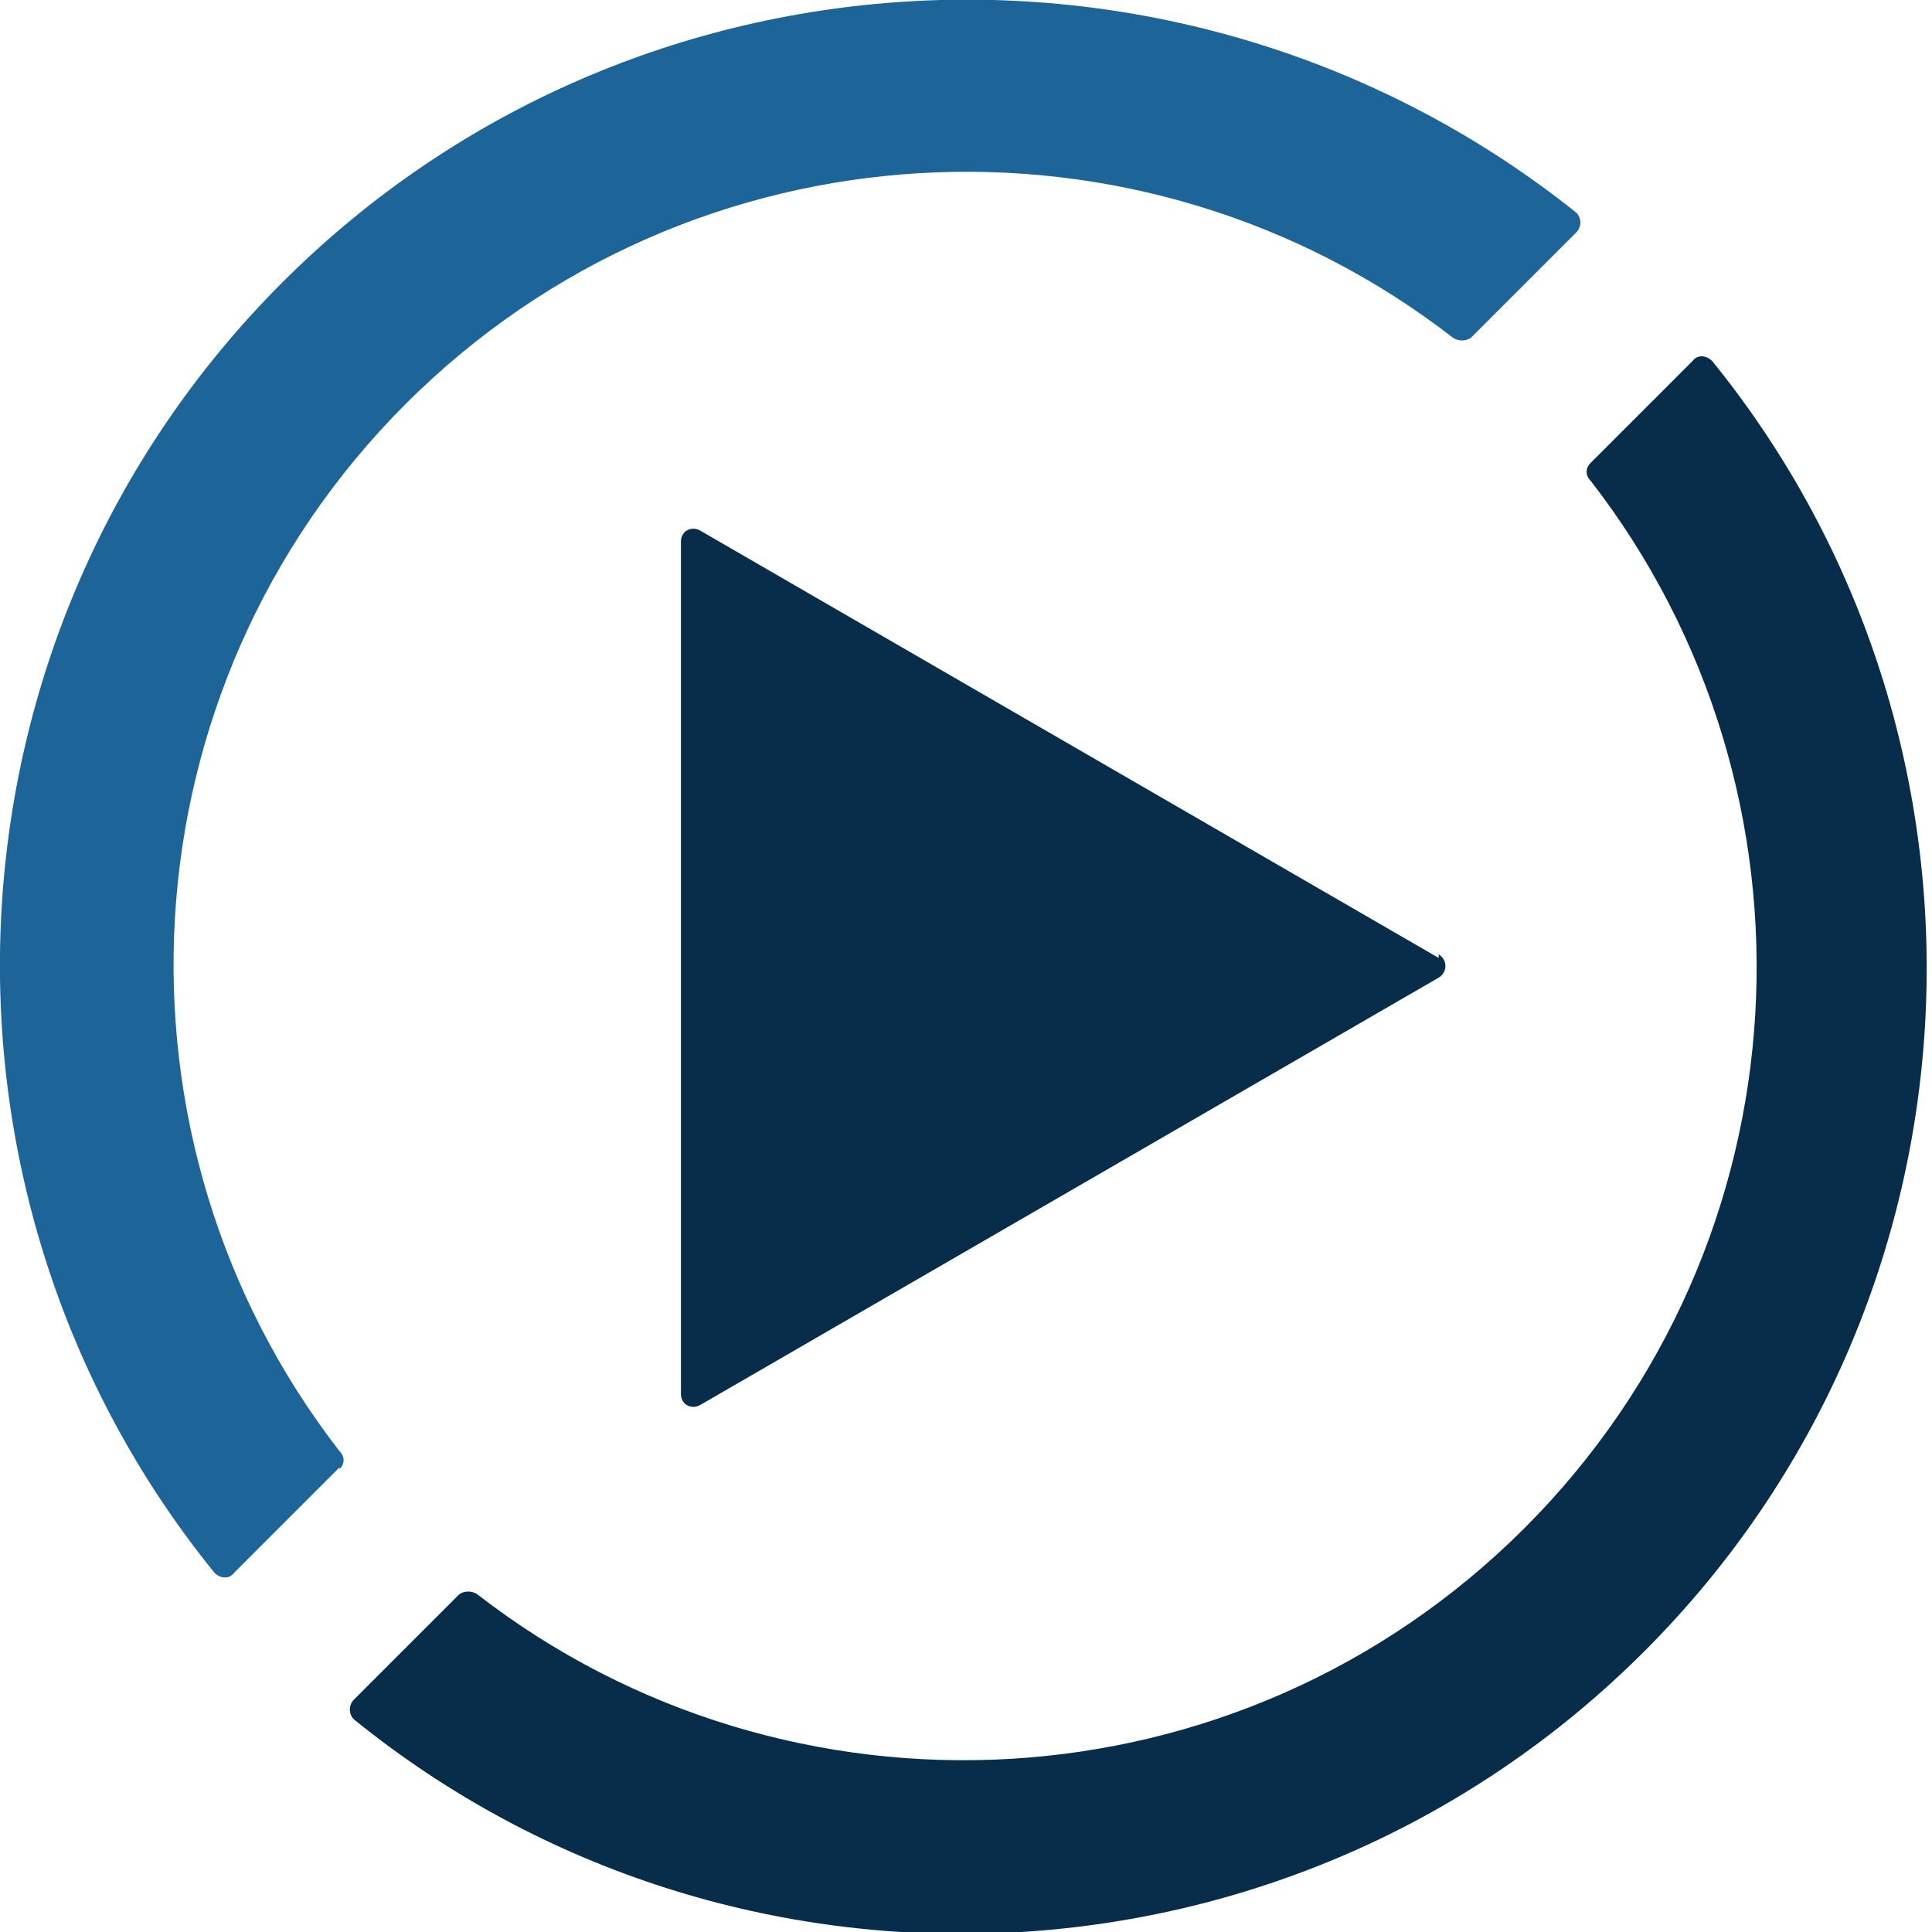
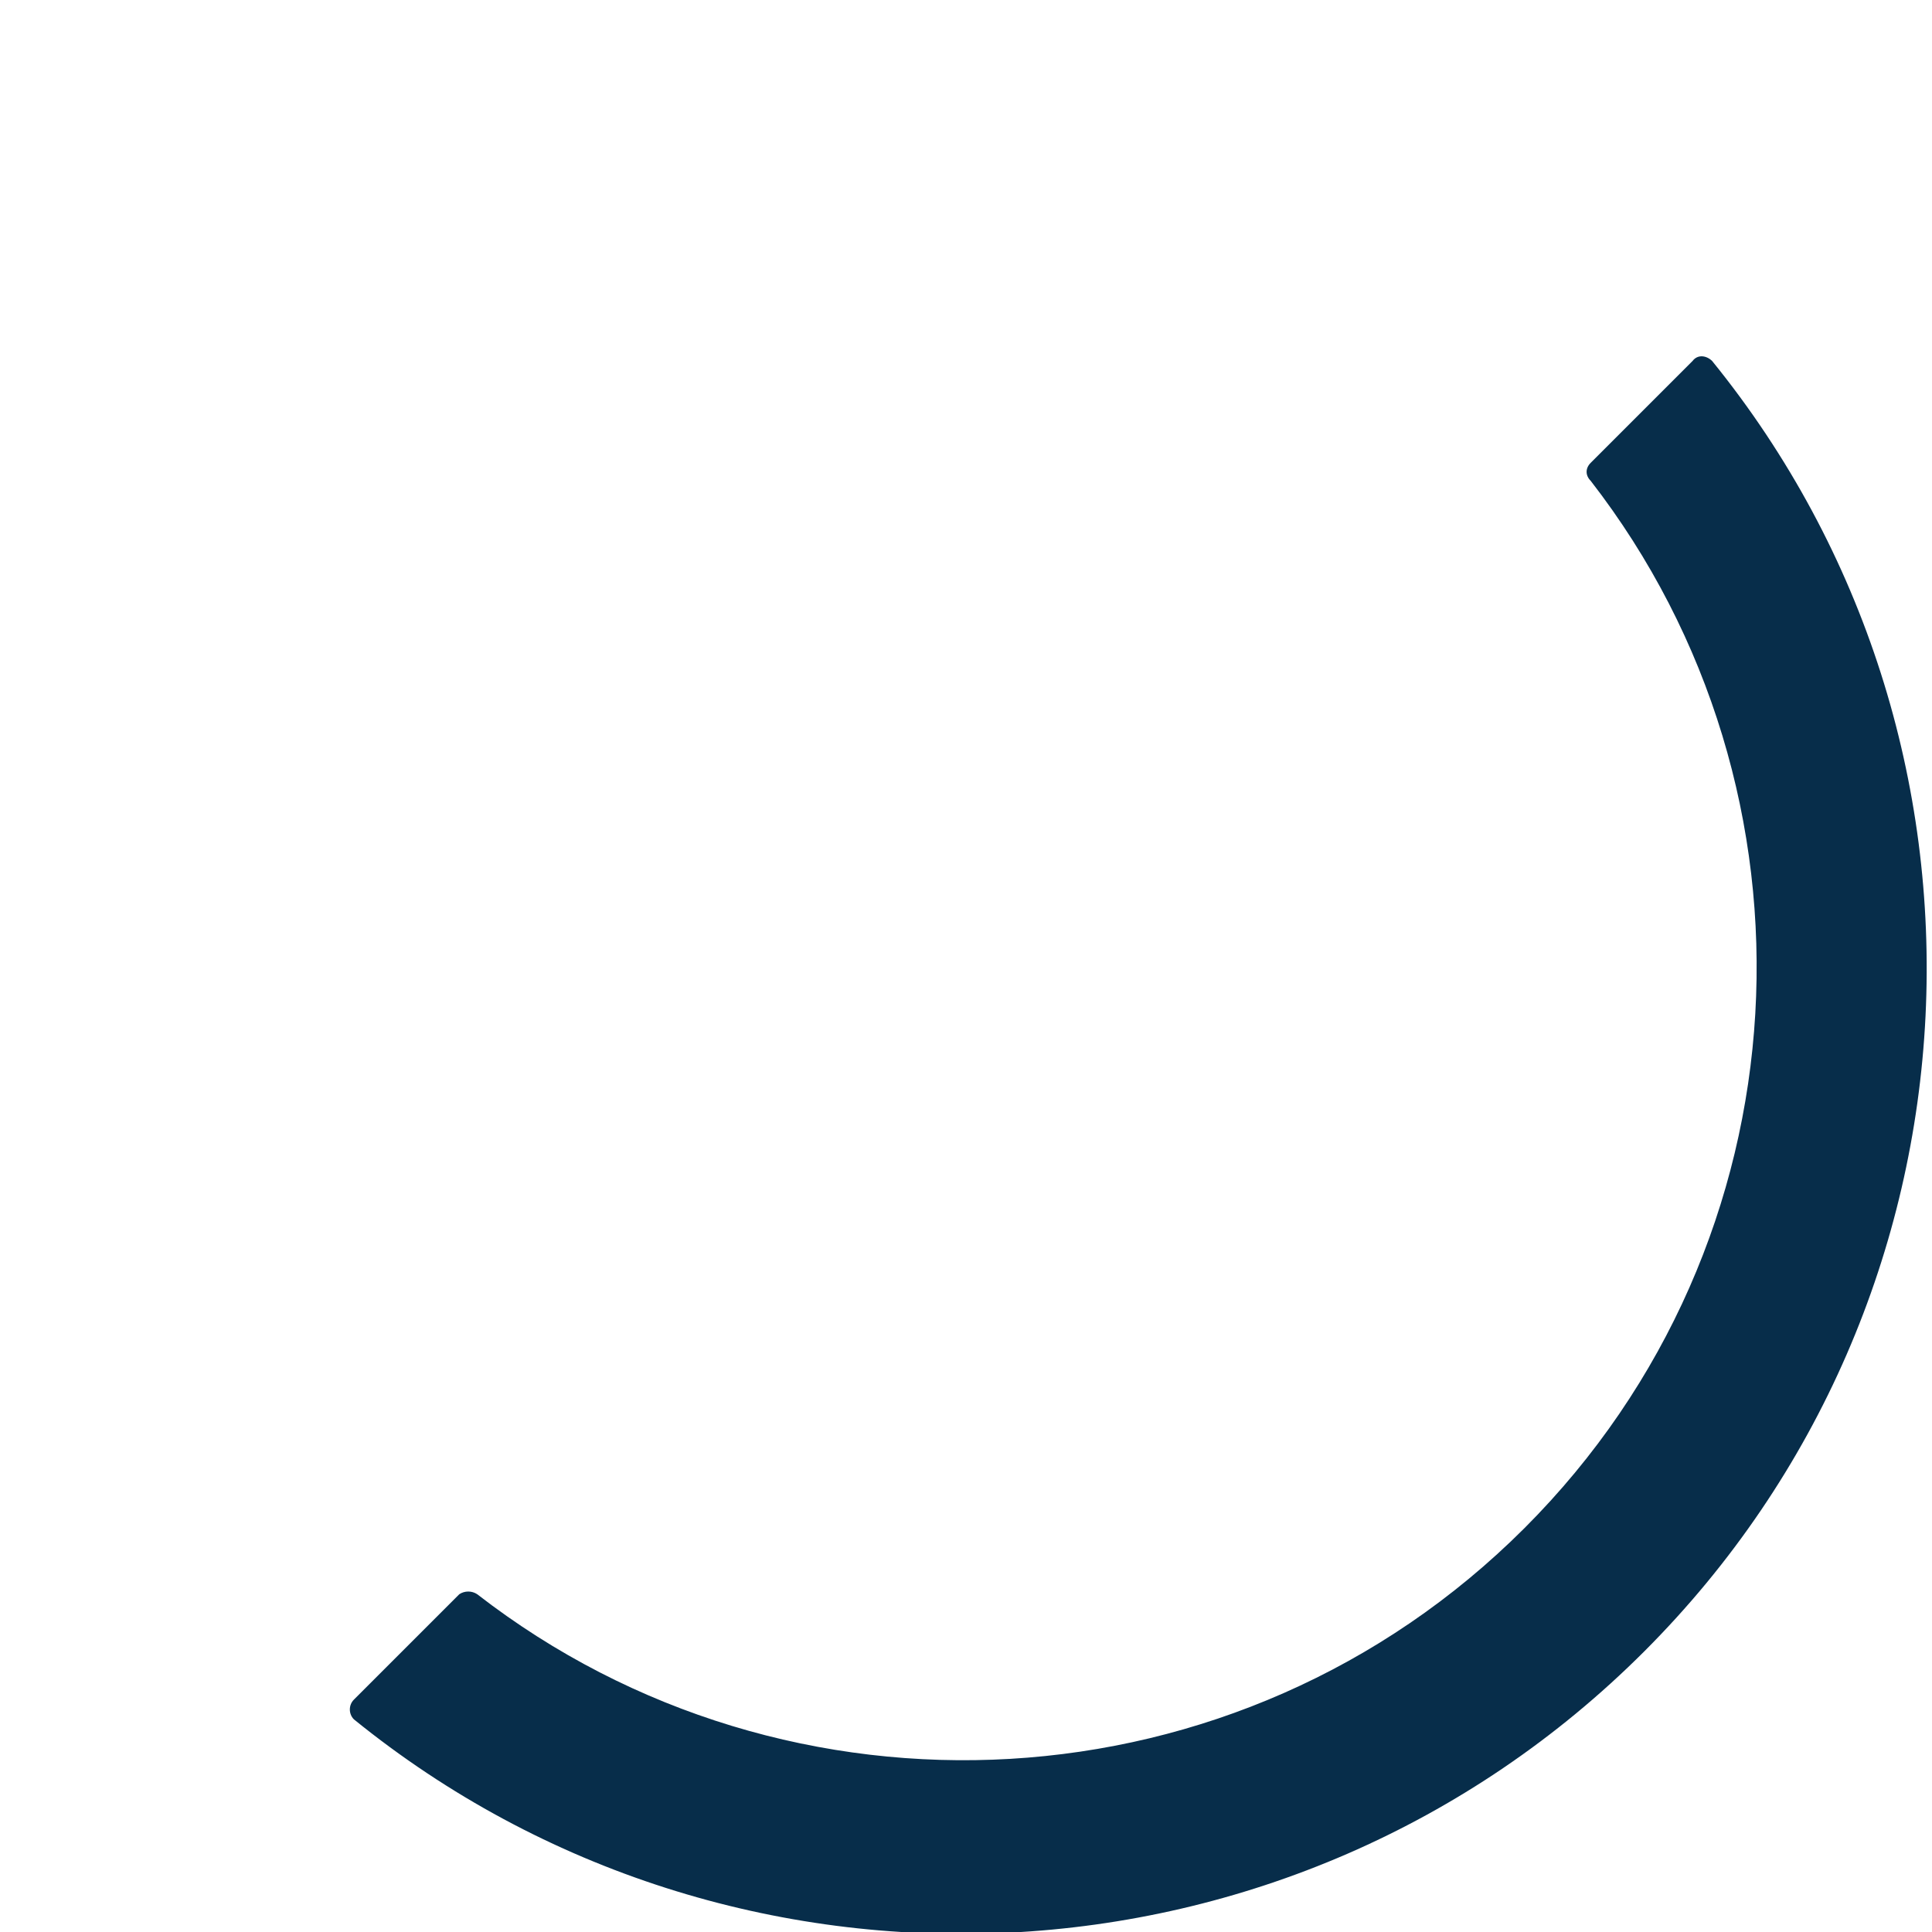
<svg xmlns="http://www.w3.org/2000/svg" width="108.1" height="108.1" viewBox="0 0 108.1 108.1">
  <g>
    <g id="Layer_1">
      <g>
-         <path d="M80.5,53.6l-41.3-23.9c-.5-.3-1.1,0-1.1.6v47.7c0,.6.6.9,1.1.6l41.3-23.9c.5-.3.5-1,0-1.3Z" fill="#072d4a" />
        <g>
-           <path d="M19,82.2c.3-.3.3-.7,0-1-13.5-17.4-12.3-42.6,3.7-58.6,16-16,41.2-17.2,58.6-3.7.3.2.7.2,1,0l5.9-5.9c.3-.3.3-.8,0-1.1C66.8-5.2,35.5-3.9,15.8,15.8-3.9,35.5-5.2,66.8,12,88c.3.3.8.4,1.1,0l5.9-5.9Z" fill="#1d6498" />
          <path d="M94.9,20l-5.9,5.9c-.3.3-.3.7,0,1,13.5,17.4,12.3,42.6-3.7,58.6-16,16-41.2,17.2-58.6,3.7-.3-.2-.7-.2-1,0l-5.9,5.9c-.3.3-.3.8,0,1.1,21.2,17.2,52.5,15.9,72.2-3.8,19.7-19.7,21-51,3.8-72.2-.3-.3-.8-.4-1.1,0Z" fill="#072d4a" />
        </g>
      </g>
    </g>
  </g>
</svg>